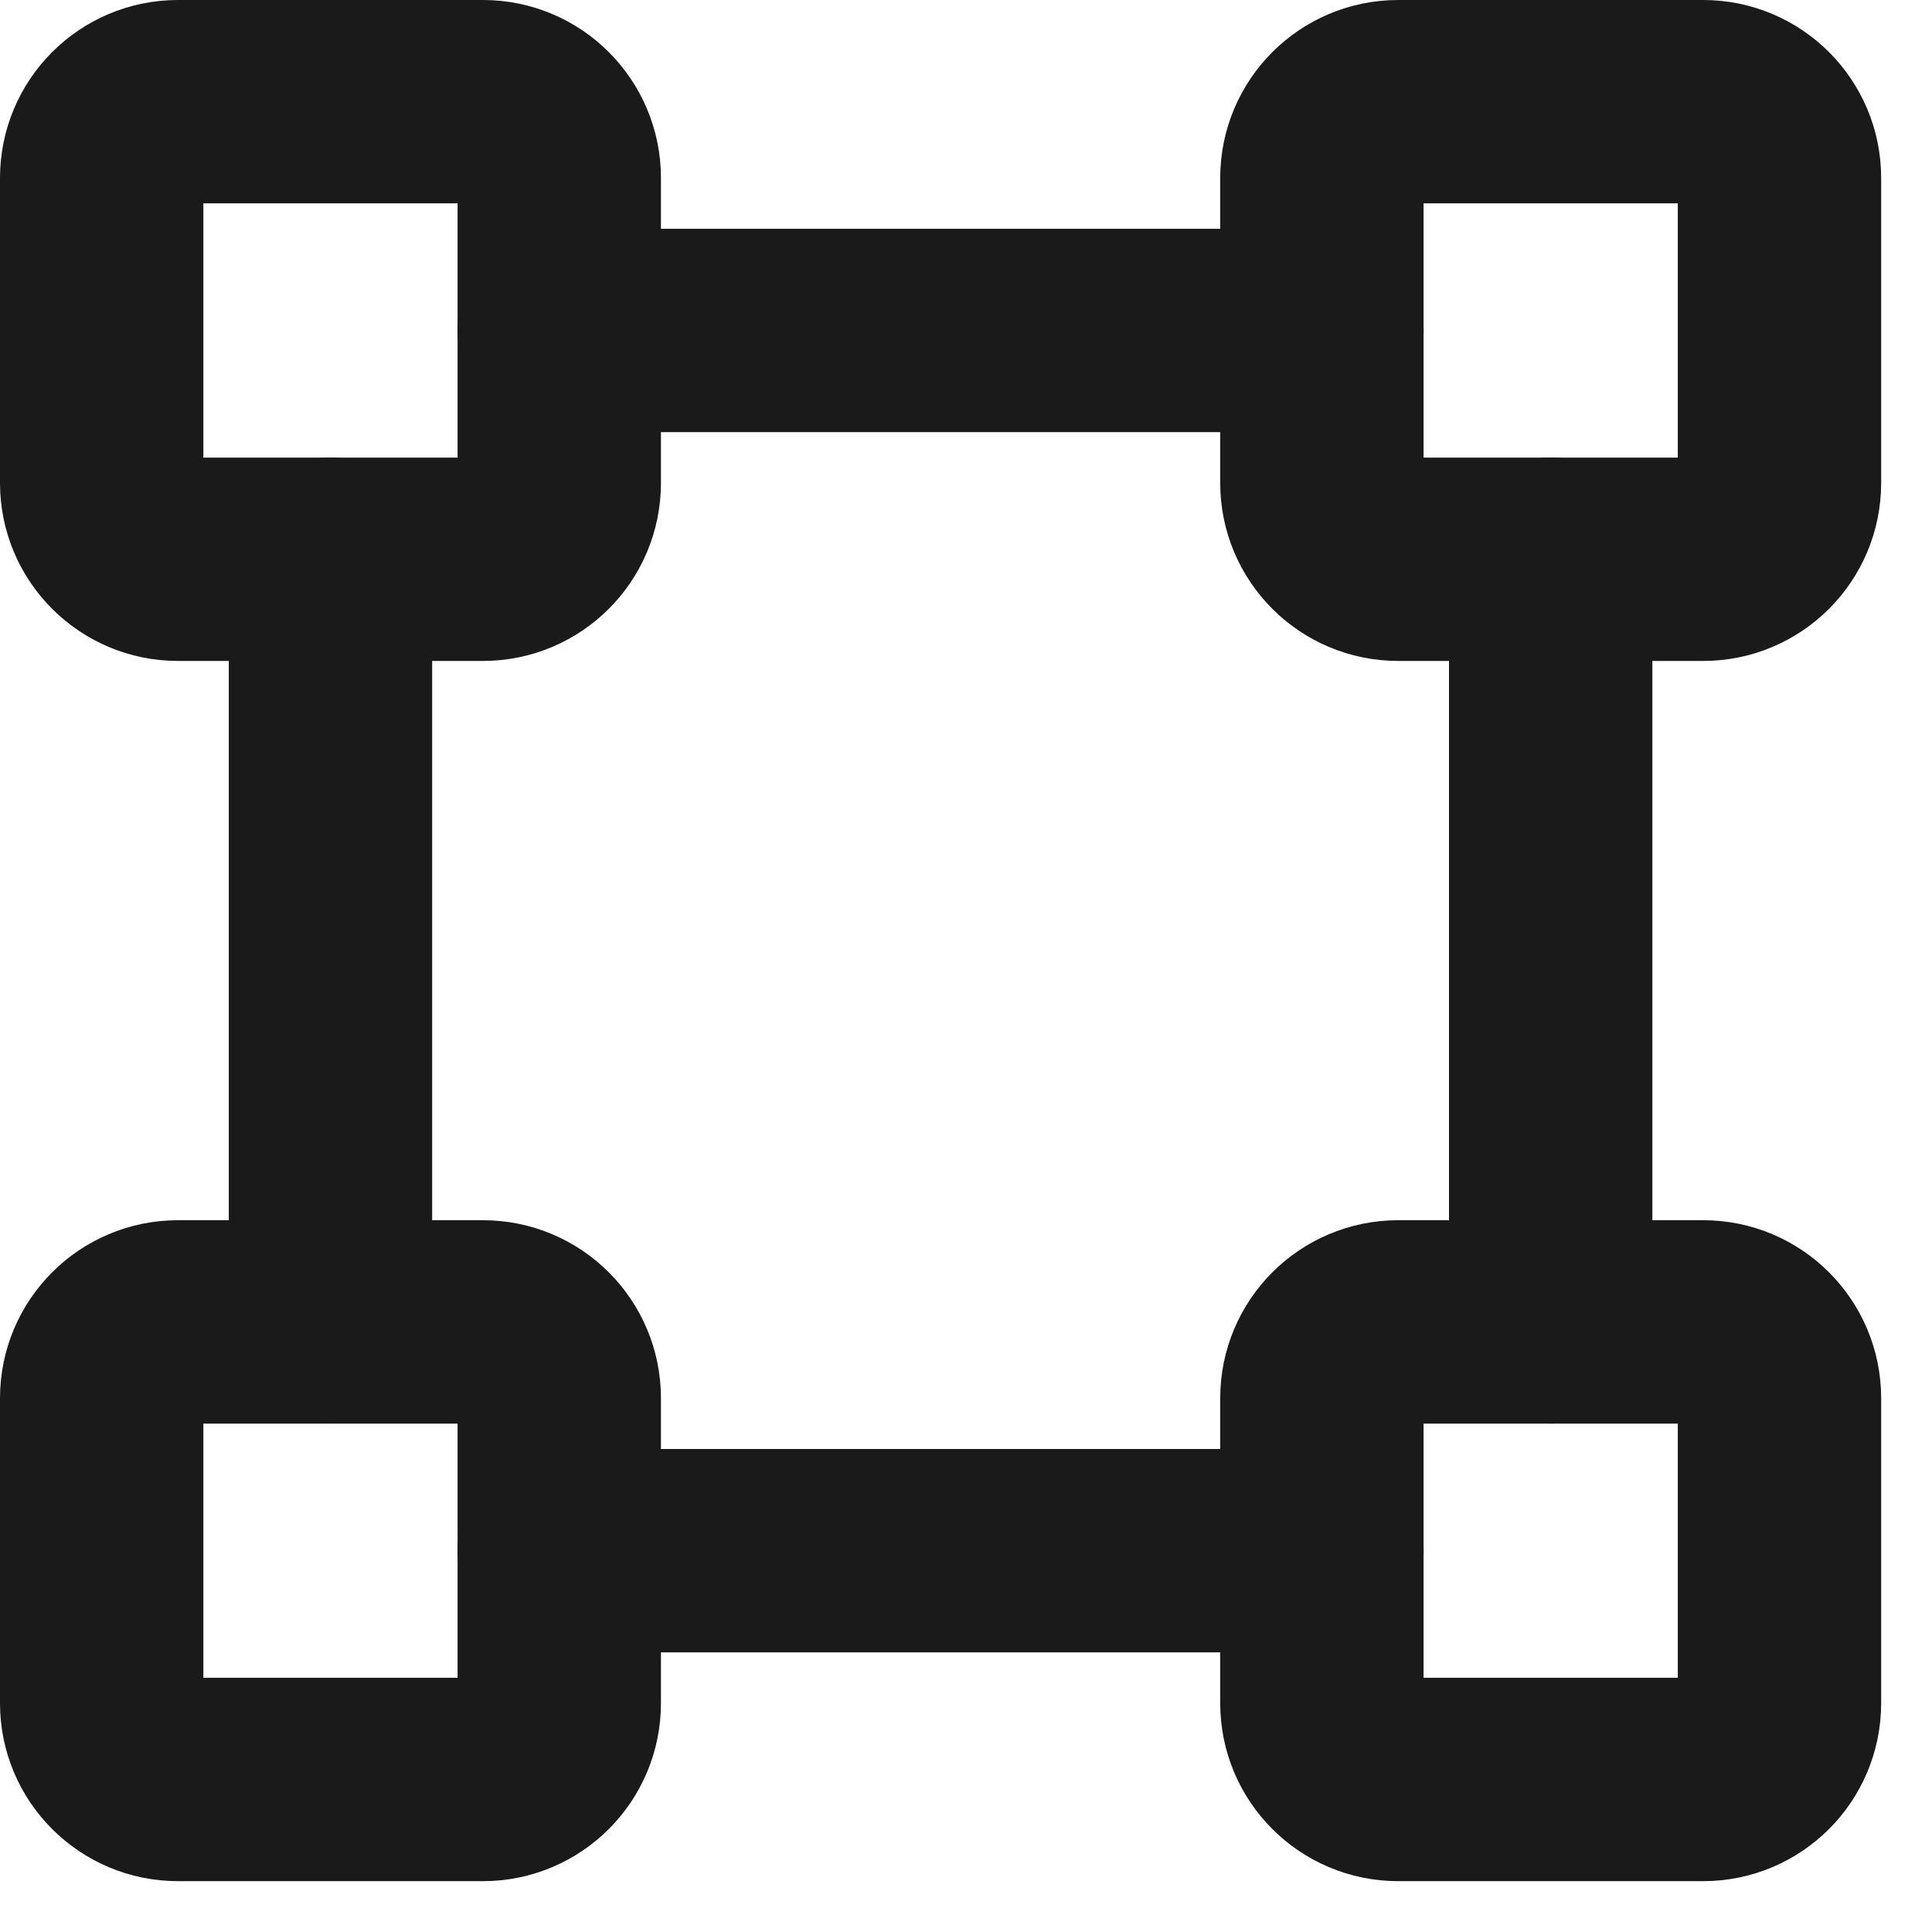
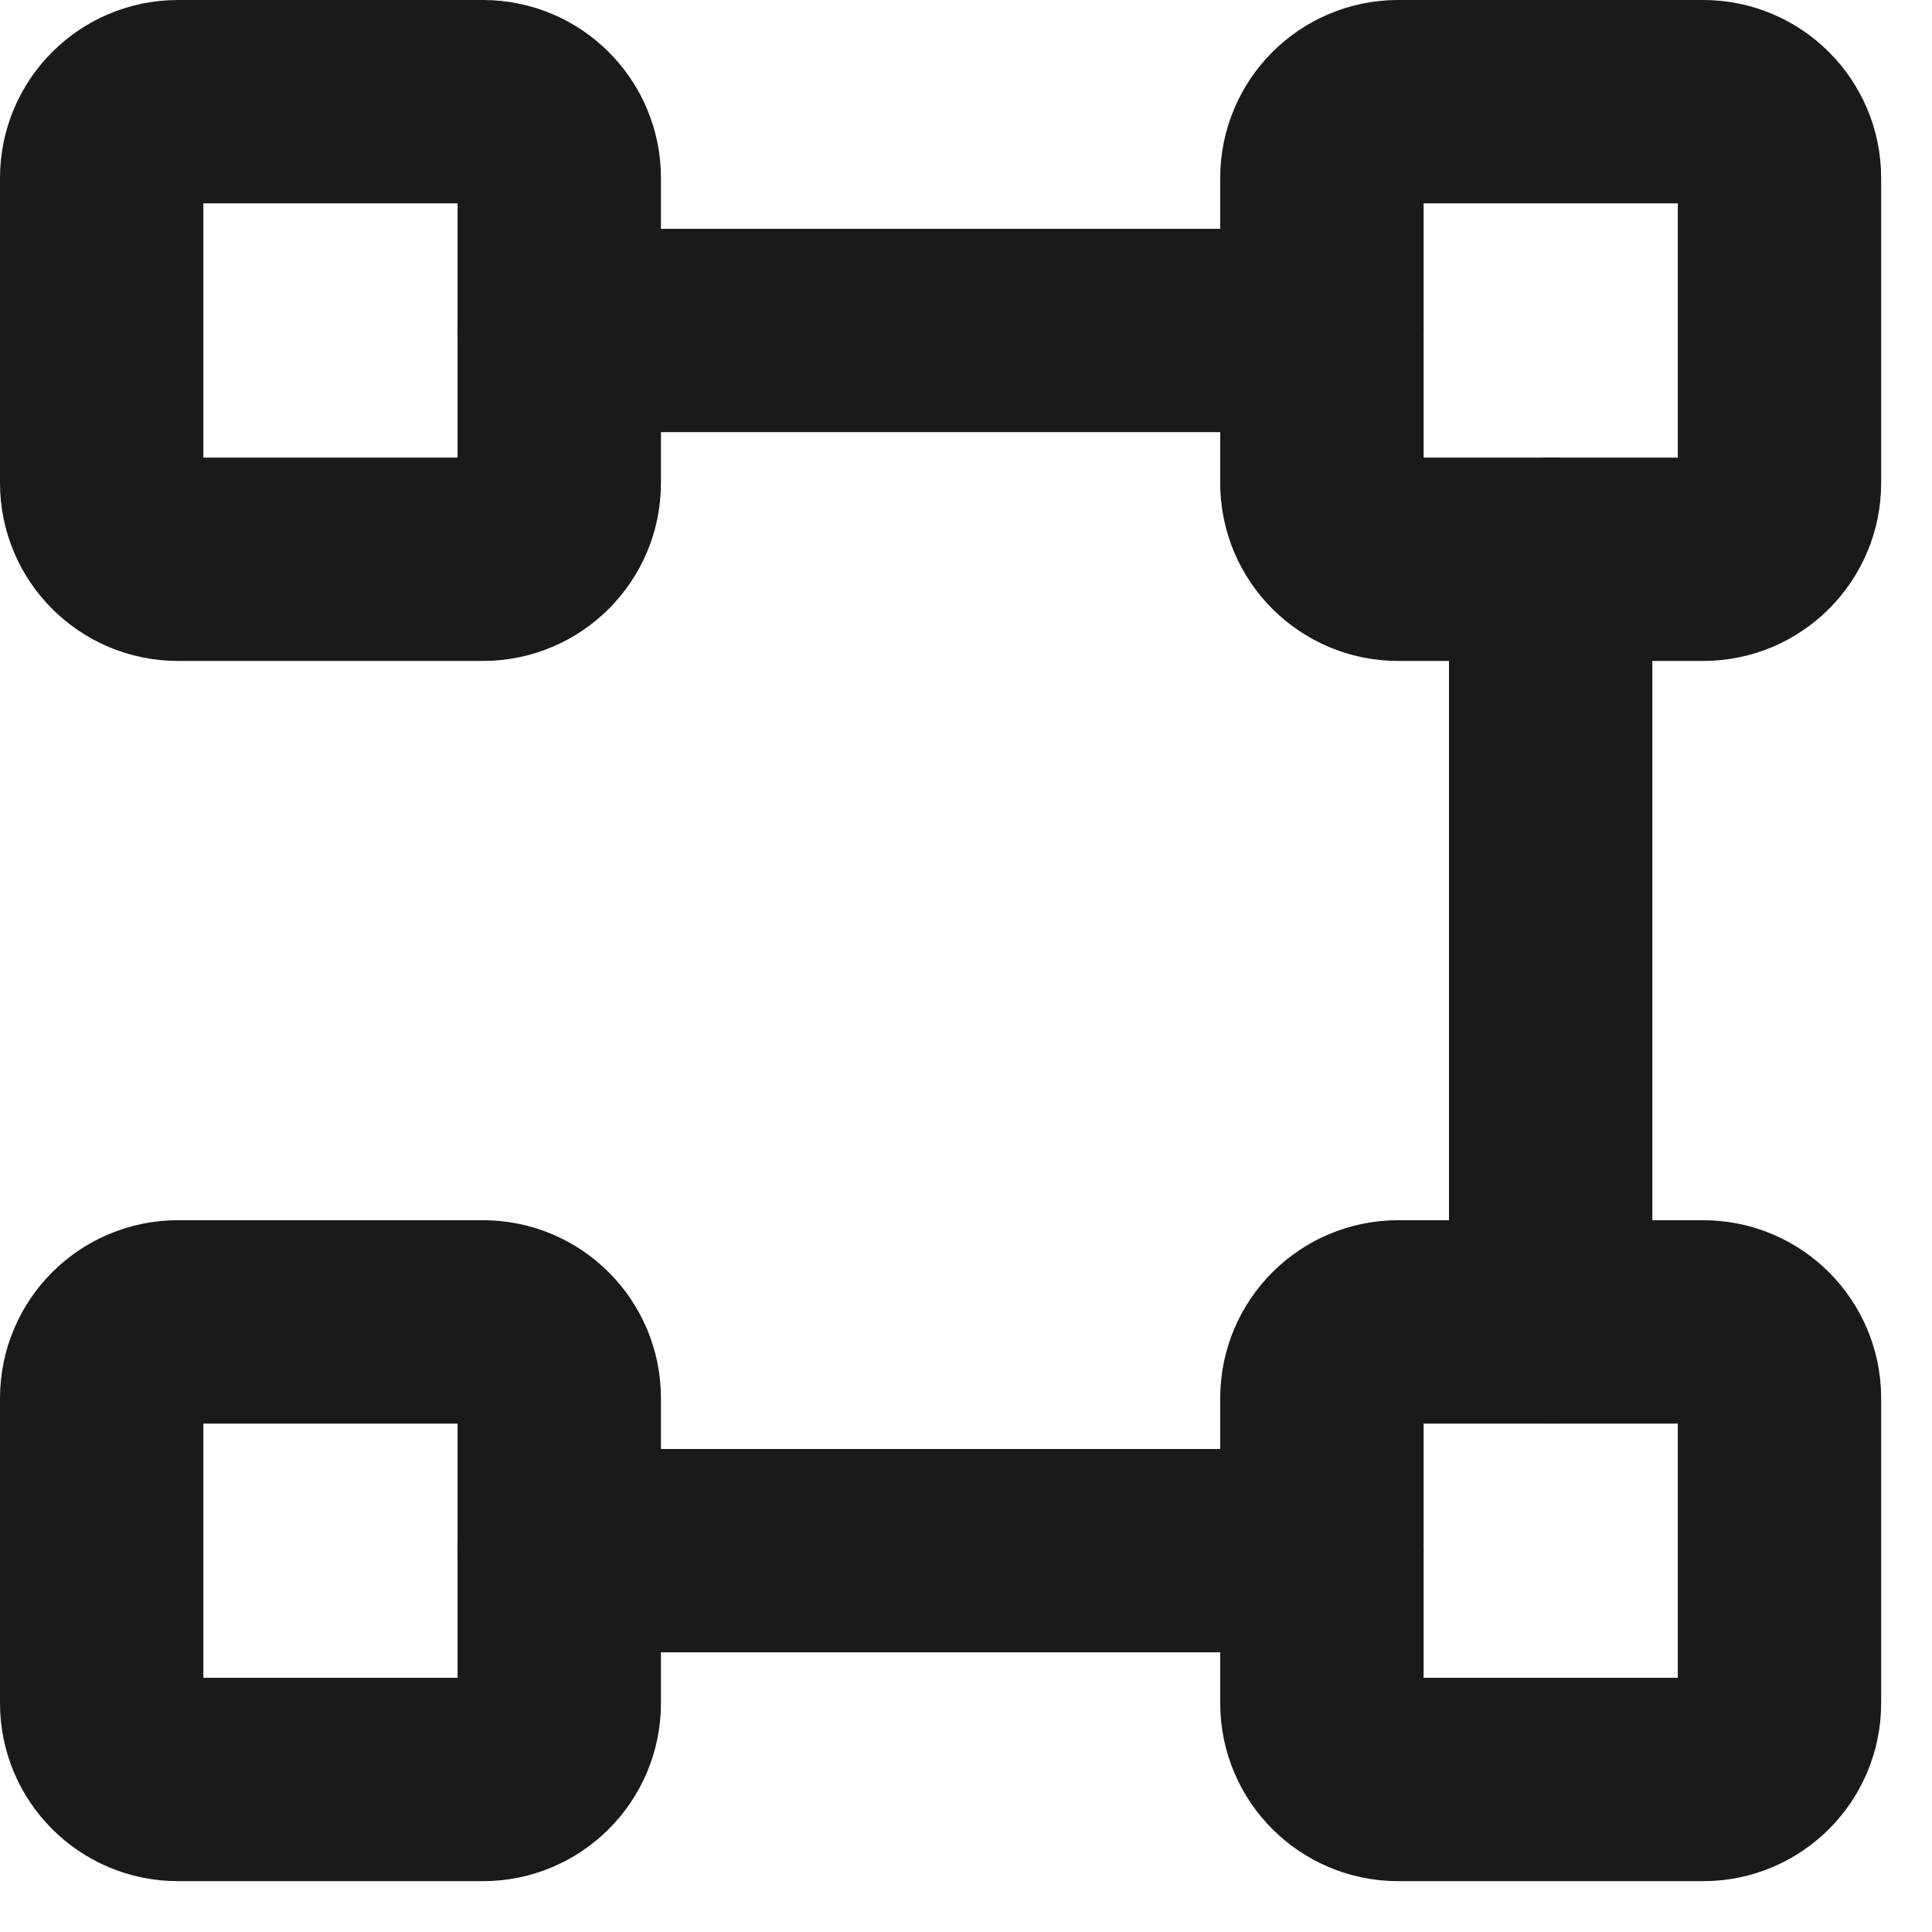
<svg xmlns="http://www.w3.org/2000/svg" width="19" height="19" viewBox="0 0 19 19" fill="none">
  <path d="M16.75 1H13.75C13.336 1 13 1.336 13 1.75V4.75C13 5.164 13.336 5.5 13.75 5.5H16.75C17.164 5.5 17.5 5.164 17.5 4.75V1.75C17.5 1.336 17.164 1 16.75 1Z" stroke="#1A1A1A" stroke-width="2" stroke-linecap="round" stroke-linejoin="round" />
-   <path d="M4.75 1H1.75C1.336 1 1 1.336 1 1.75V4.75C1 5.164 1.336 5.5 1.75 5.5H4.75C5.164 5.5 5.5 5.164 5.5 4.75V1.75C5.5 1.336 5.164 1 4.75 1Z" stroke="#1A1A1A" stroke-width="2" stroke-linecap="round" stroke-linejoin="round" />
+   <path d="M4.75 1H1.75C1.336 1 1 1.336 1 1.75V4.75C1 5.164 1.336 5.5 1.75 5.5H4.75C5.164 5.5 5.5 5.164 5.5 4.75V1.75C5.5 1.336 5.164 1 4.75 1" stroke="#1A1A1A" stroke-width="2" stroke-linecap="round" stroke-linejoin="round" />
  <path d="M16.75 13H13.75C13.336 13 13 13.336 13 13.75V16.75C13 17.164 13.336 17.5 13.75 17.5H16.75C17.164 17.5 17.5 17.164 17.5 16.75V13.75C17.5 13.336 17.164 13 16.75 13Z" stroke="#1A1A1A" stroke-width="2" stroke-linecap="round" stroke-linejoin="round" />
  <path d="M4.75 13H1.75C1.336 13 1 13.336 1 13.75V16.75C1 17.164 1.336 17.5 1.75 17.5H4.75C5.164 17.5 5.5 17.164 5.5 16.75V13.75C5.5 13.336 5.164 13 4.75 13Z" stroke="#1A1A1A" stroke-width="2" stroke-linecap="round" stroke-linejoin="round" />
-   <path d="M3.25 13V5.5" stroke="#1A1A1A" stroke-width="2" stroke-linecap="round" stroke-linejoin="round" />
  <path d="M13 15.25H5.5" stroke="#1A1A1A" stroke-width="2" stroke-linecap="round" stroke-linejoin="round" />
  <path d="M15.25 5.5V13" stroke="#1A1A1A" stroke-width="2" stroke-linecap="round" stroke-linejoin="round" />
  <path d="M5.5 3.25H13" stroke="#1A1A1A" stroke-width="2" stroke-linecap="round" stroke-linejoin="round" />
</svg>